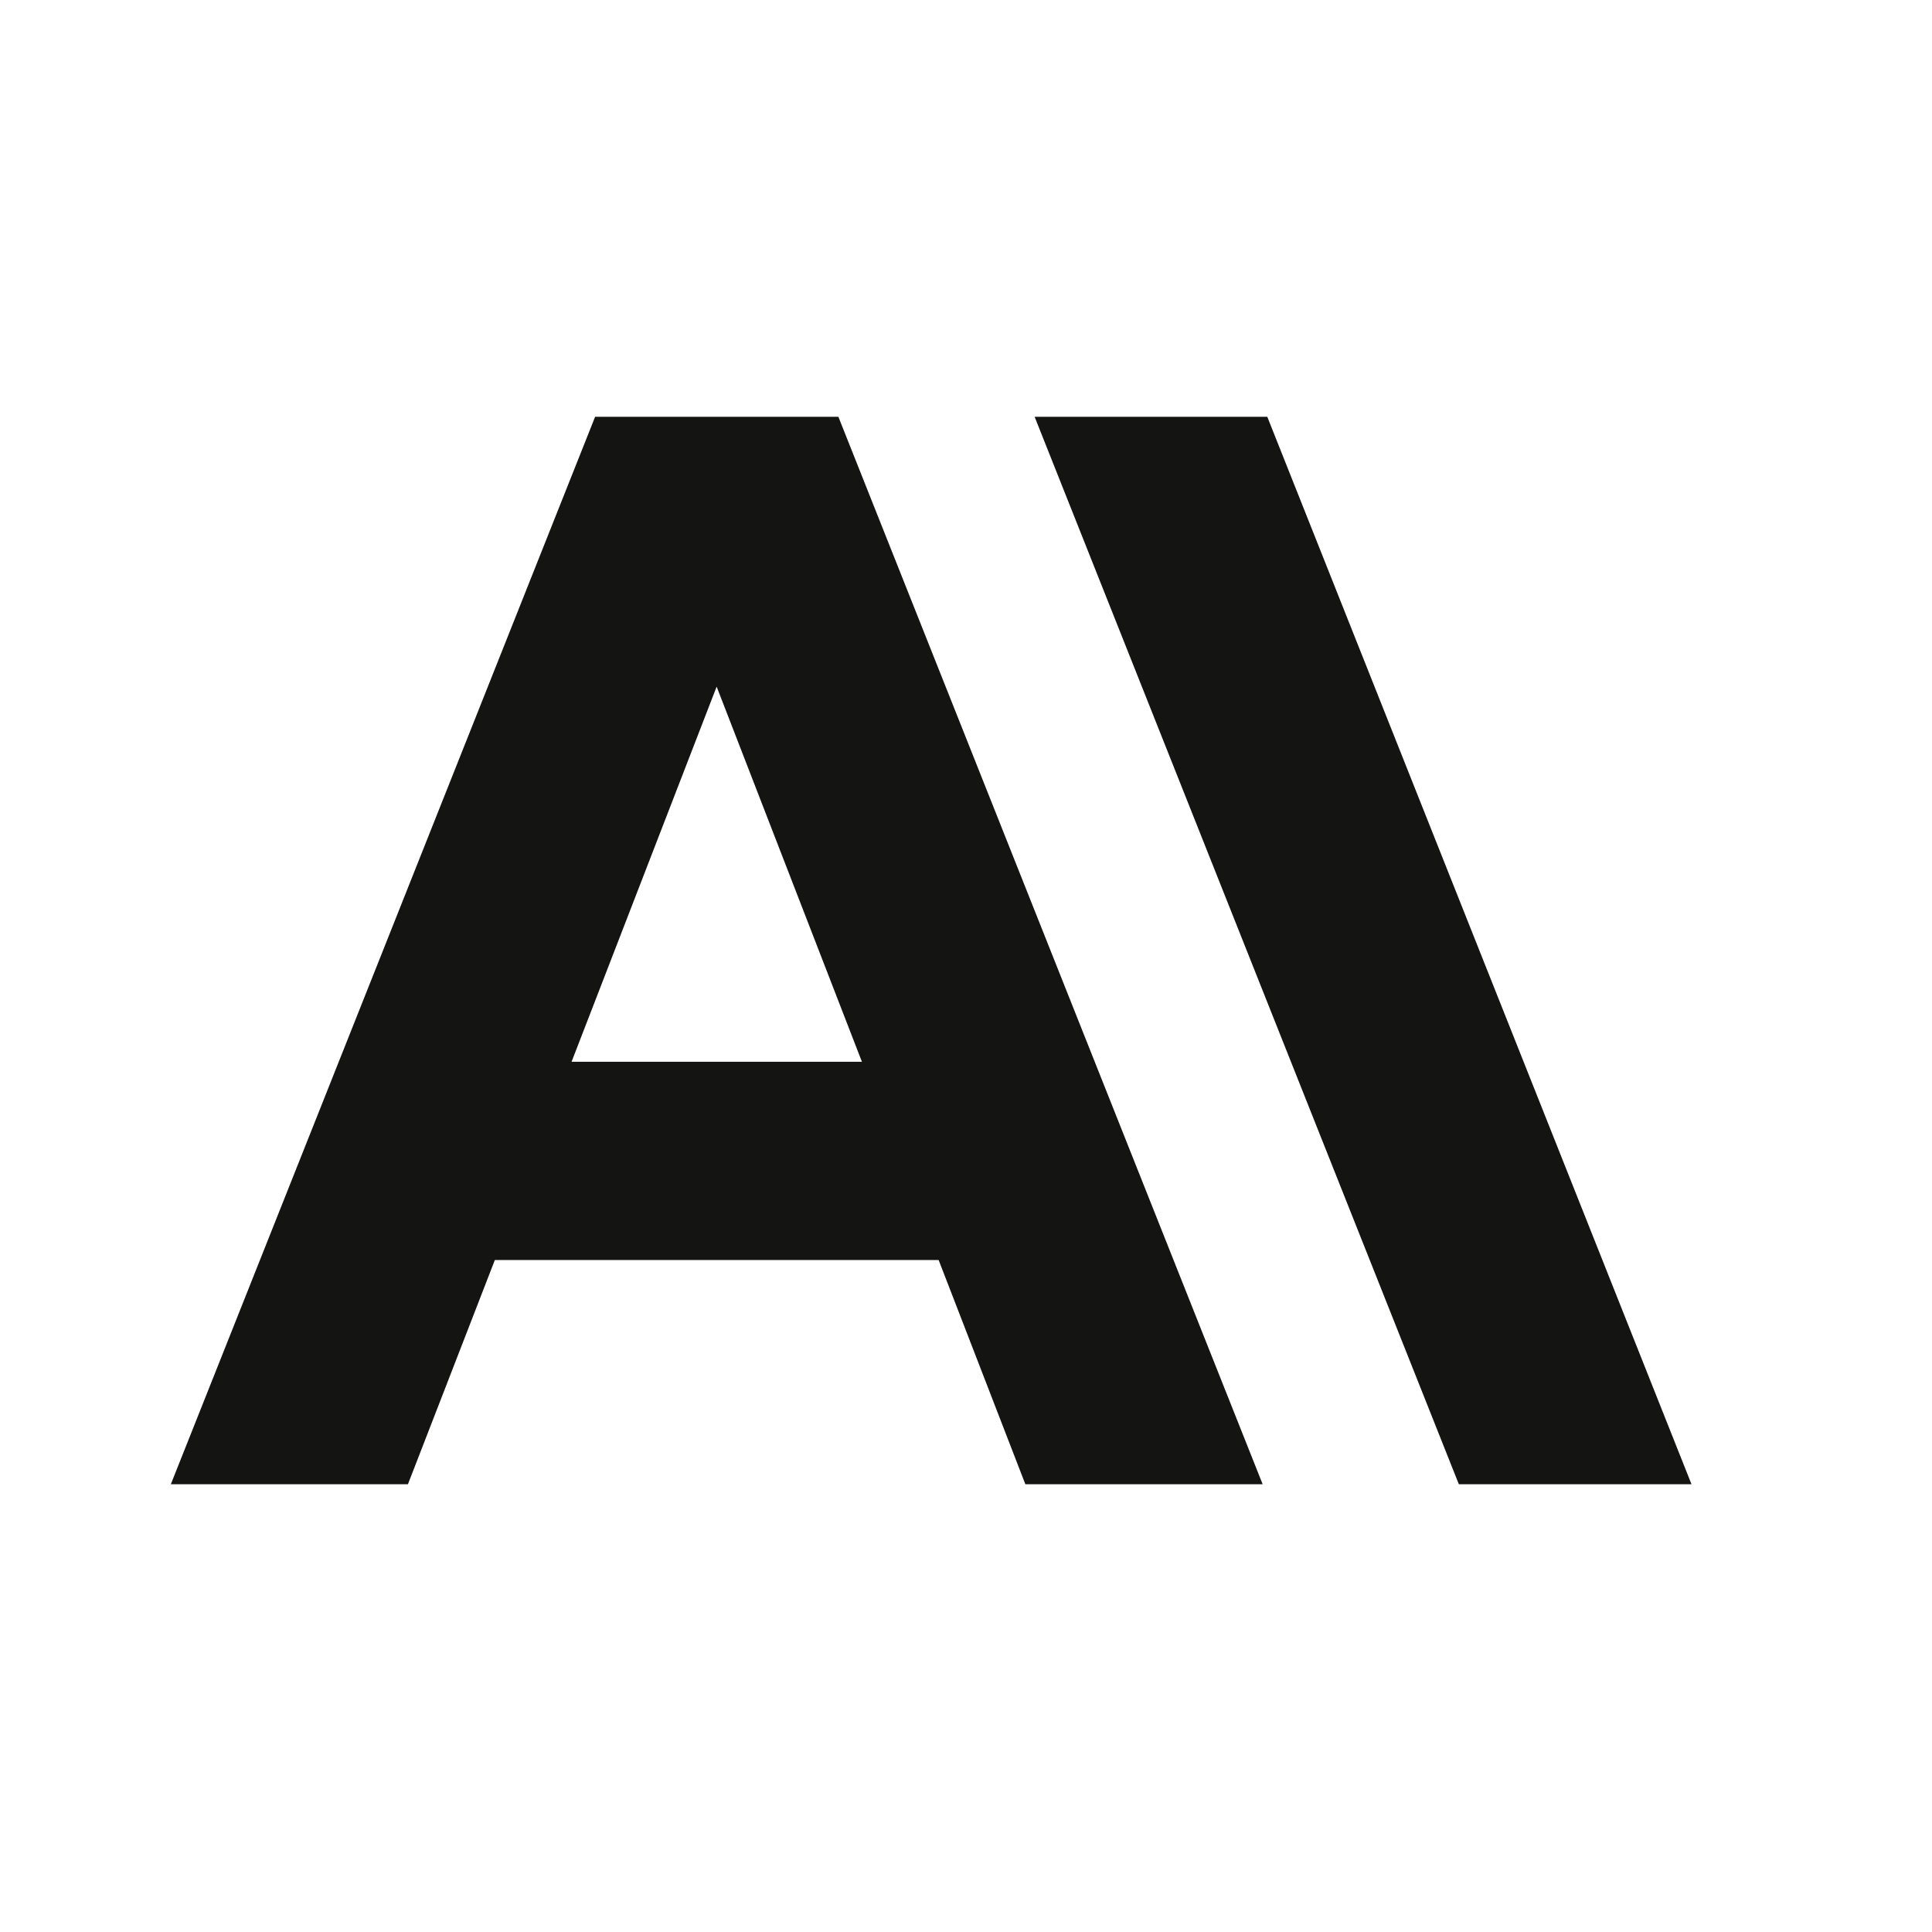
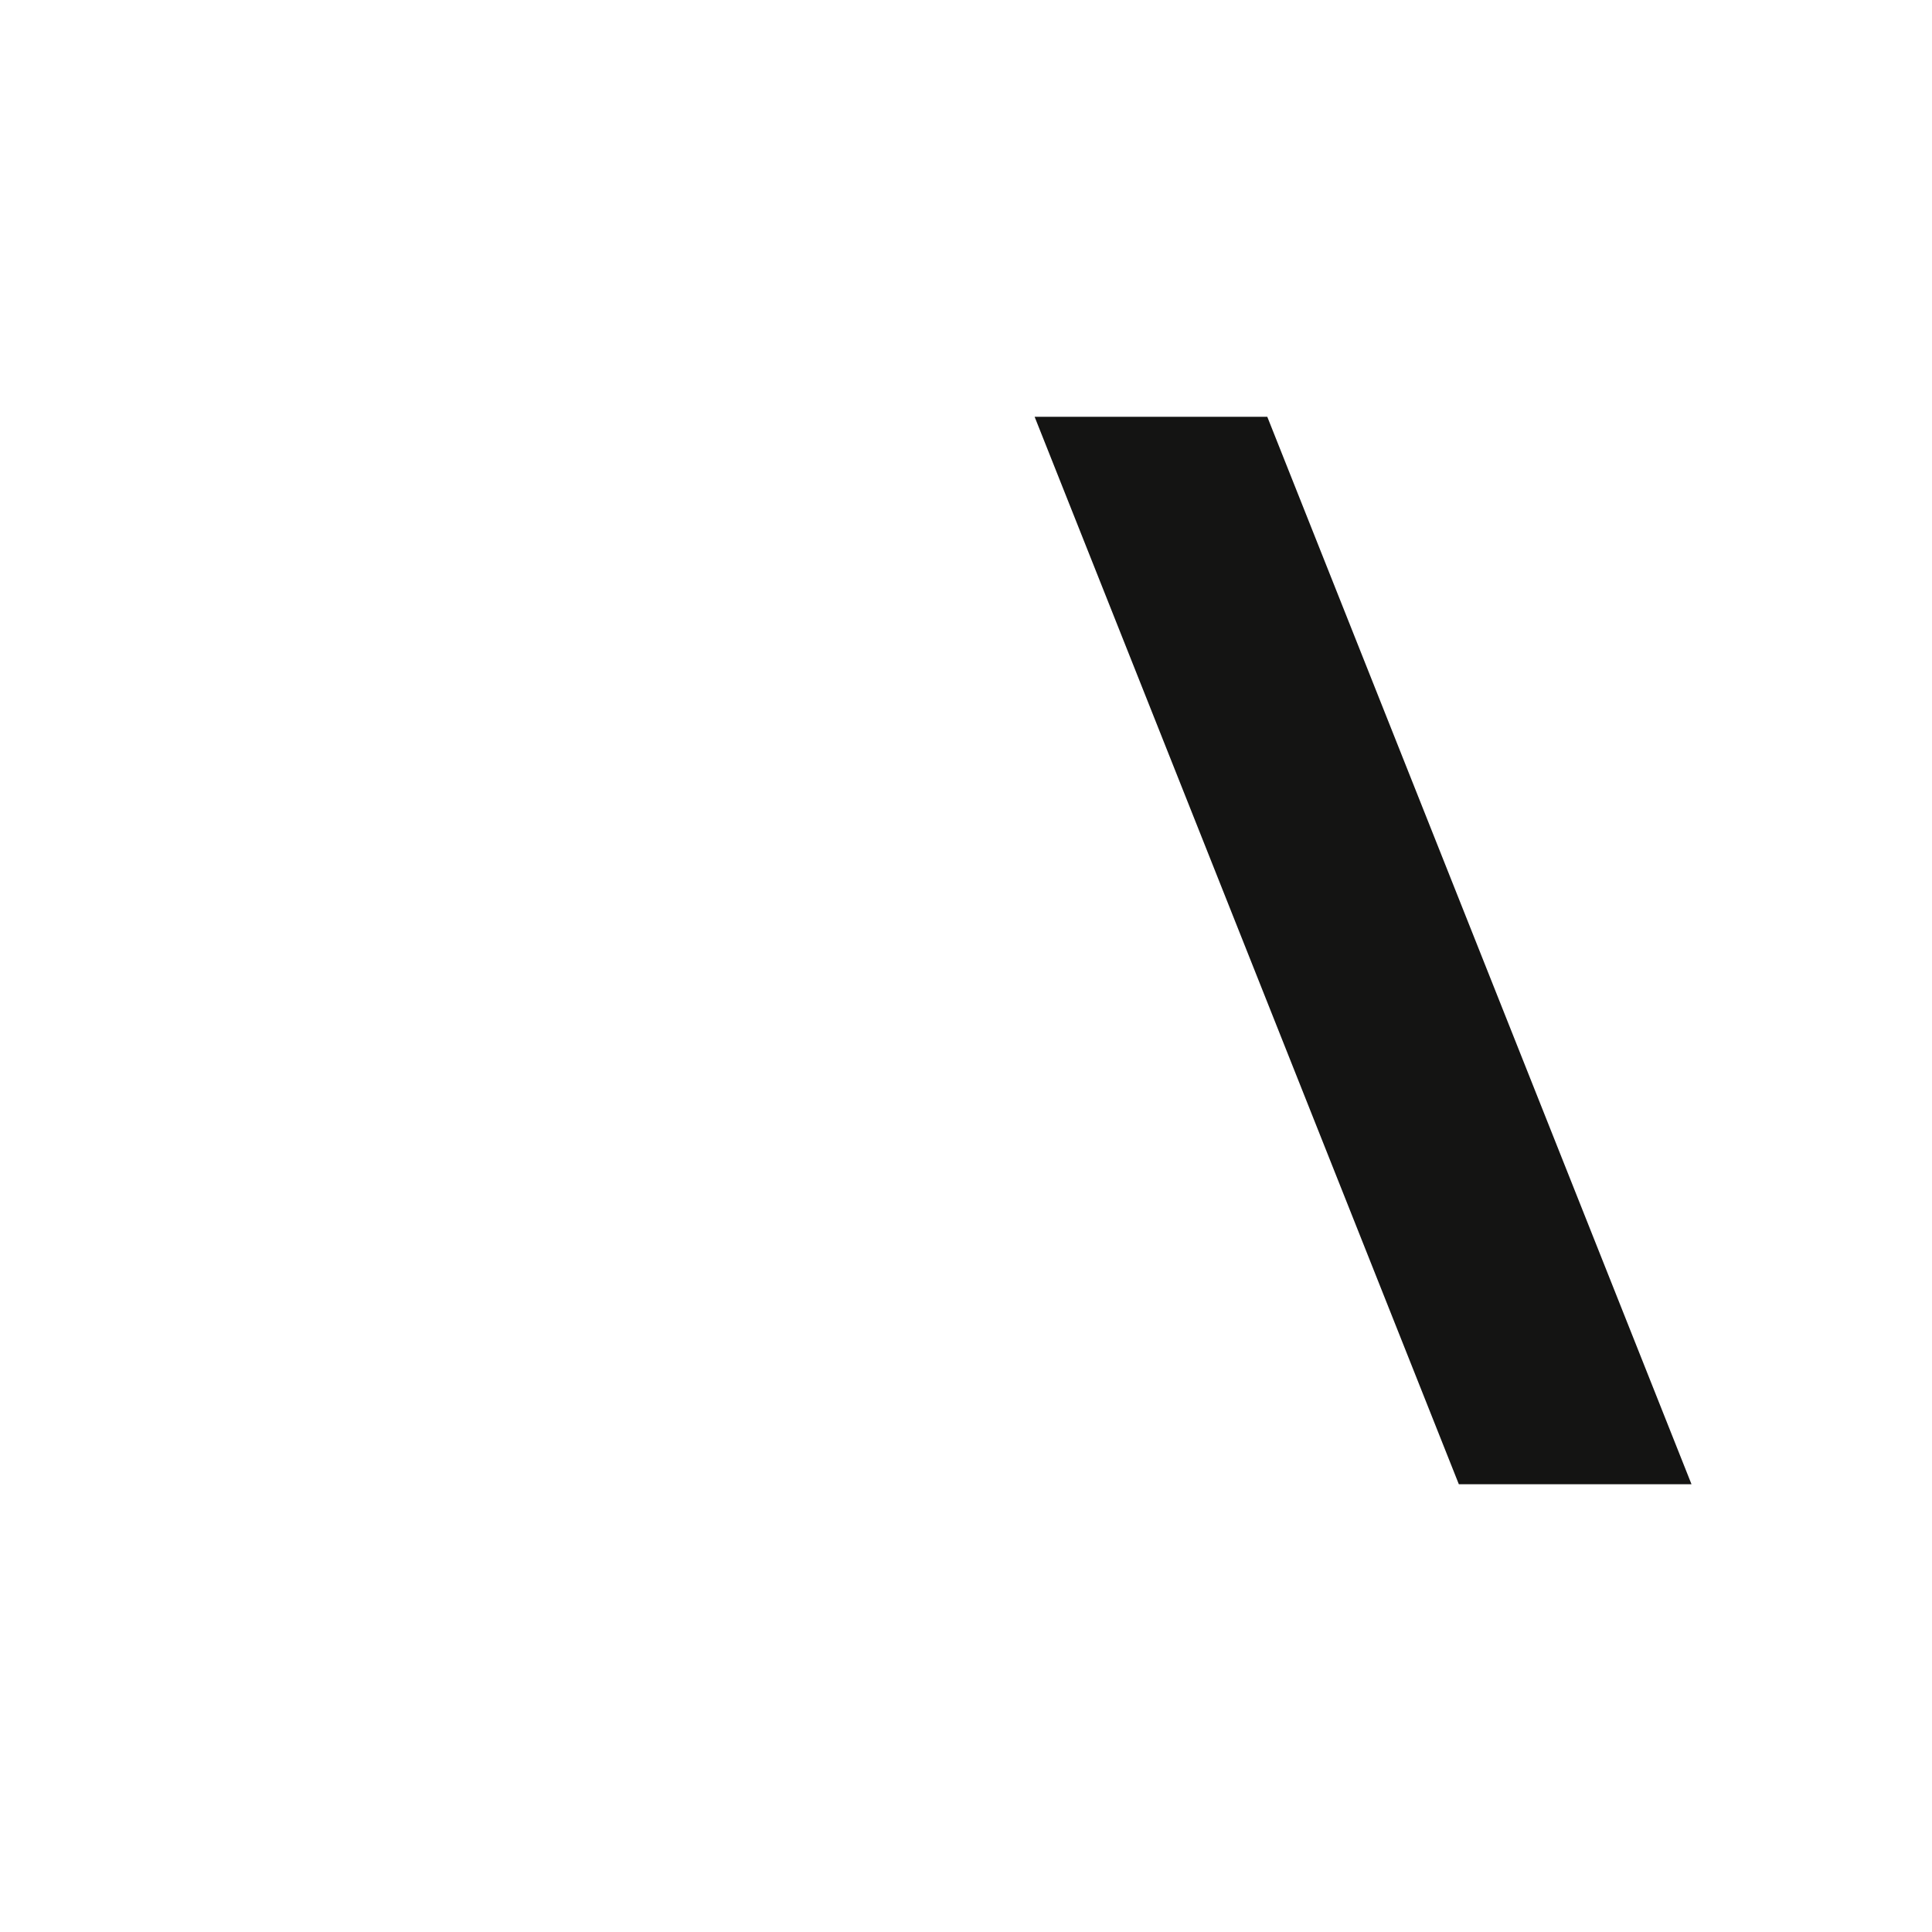
<svg xmlns="http://www.w3.org/2000/svg" width="50" zoomAndPan="magnify" viewBox="0 0 37.5 37.5" height="50" preserveAspectRatio="xMidYMid meet" version="1.0">
  <defs>
    <clipPath id="e8c642fa03">
      <path d="M 20 8.09 L 33 8.09 L 33 28.812 L 20 28.812 Z M 20 8.09 " clip-rule="nonzero" />
    </clipPath>
    <clipPath id="2c0858b804">
      <path d="M 3.316 8.09 L 25 8.09 L 25 28.812 L 3.316 28.812 Z M 3.316 8.09 " clip-rule="nonzero" />
    </clipPath>
  </defs>
  <g clip-path="url(#e8c642fa03)">
    <path fill="#141413" d="M 24.598 8.09 L 20.082 8.09 L 28.316 28.809 L 32.832 28.809 Z M 24.598 8.09 " fill-opacity="1" fill-rule="nonzero" />
  </g>
  <g clip-path="url(#2c0858b804)">
-     <path fill="#141413" d="M 11.551 8.09 L 3.316 28.809 L 7.918 28.809 L 9.605 24.457 L 18.219 24.457 L 19.902 28.809 L 24.508 28.809 L 16.273 8.09 Z M 11.094 20.609 L 13.91 13.328 L 16.73 20.609 Z M 11.094 20.609 " fill-opacity="1" fill-rule="nonzero" />
-   </g>
+     </g>
</svg>